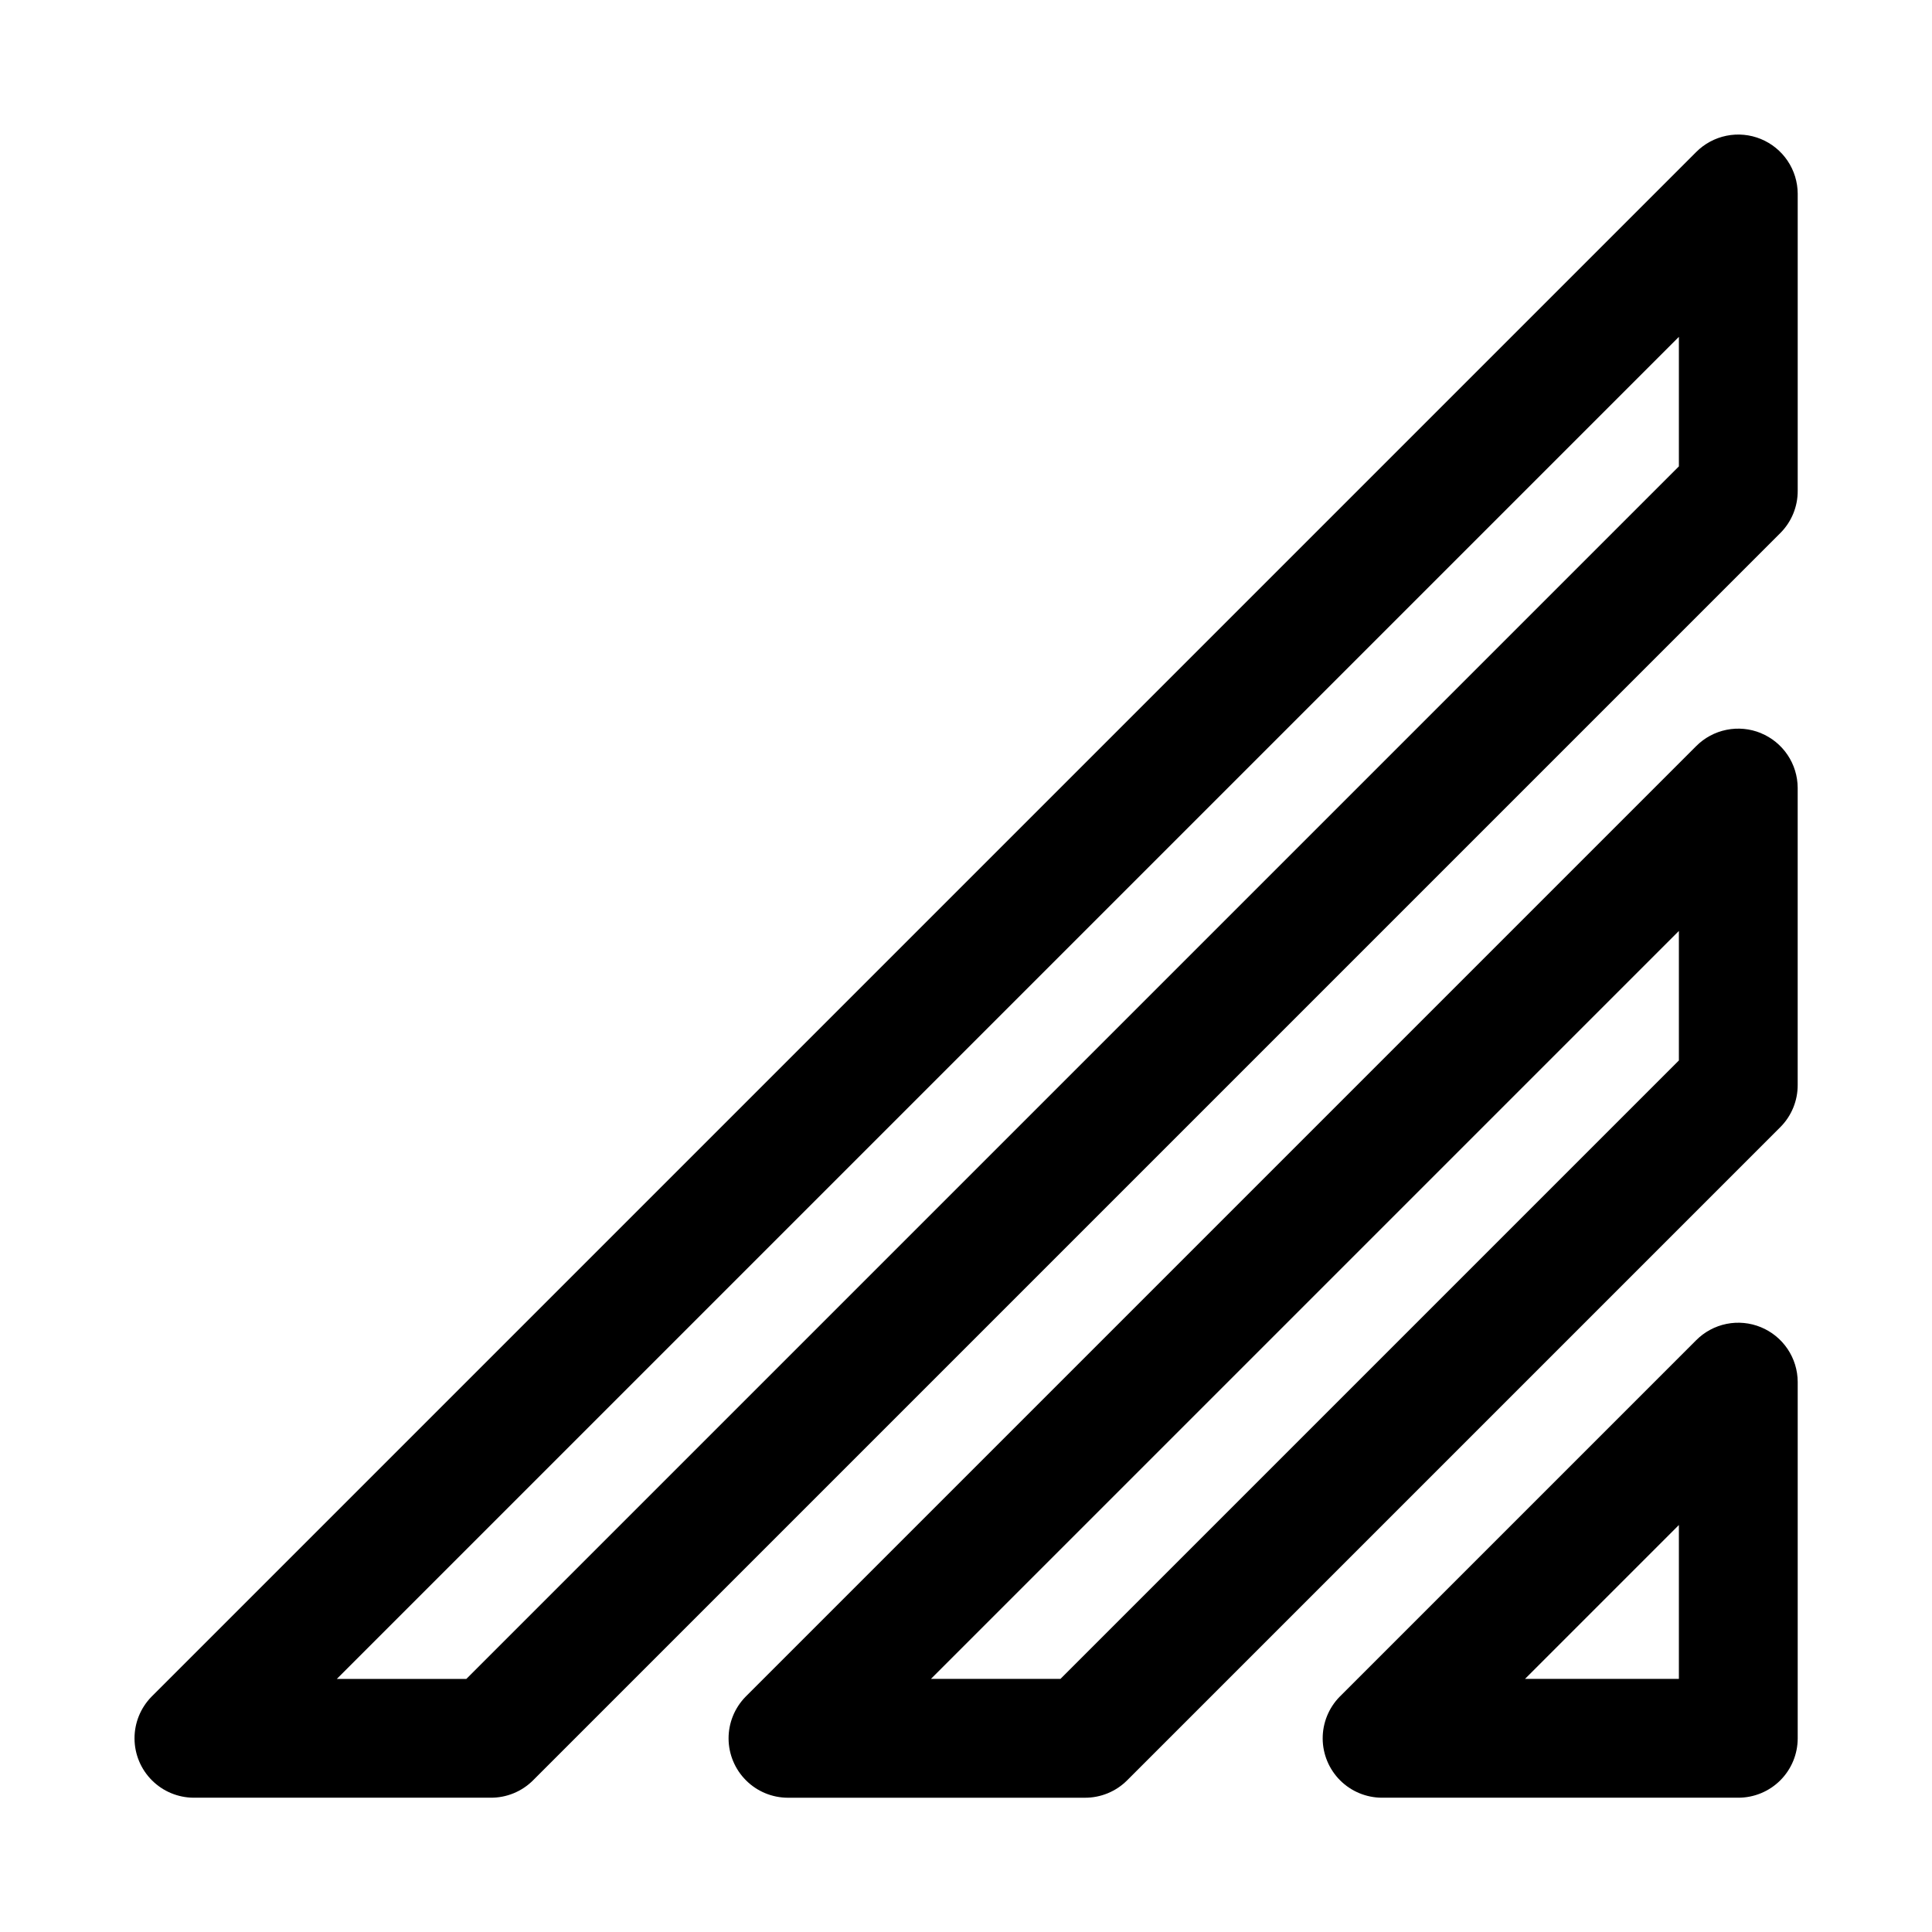
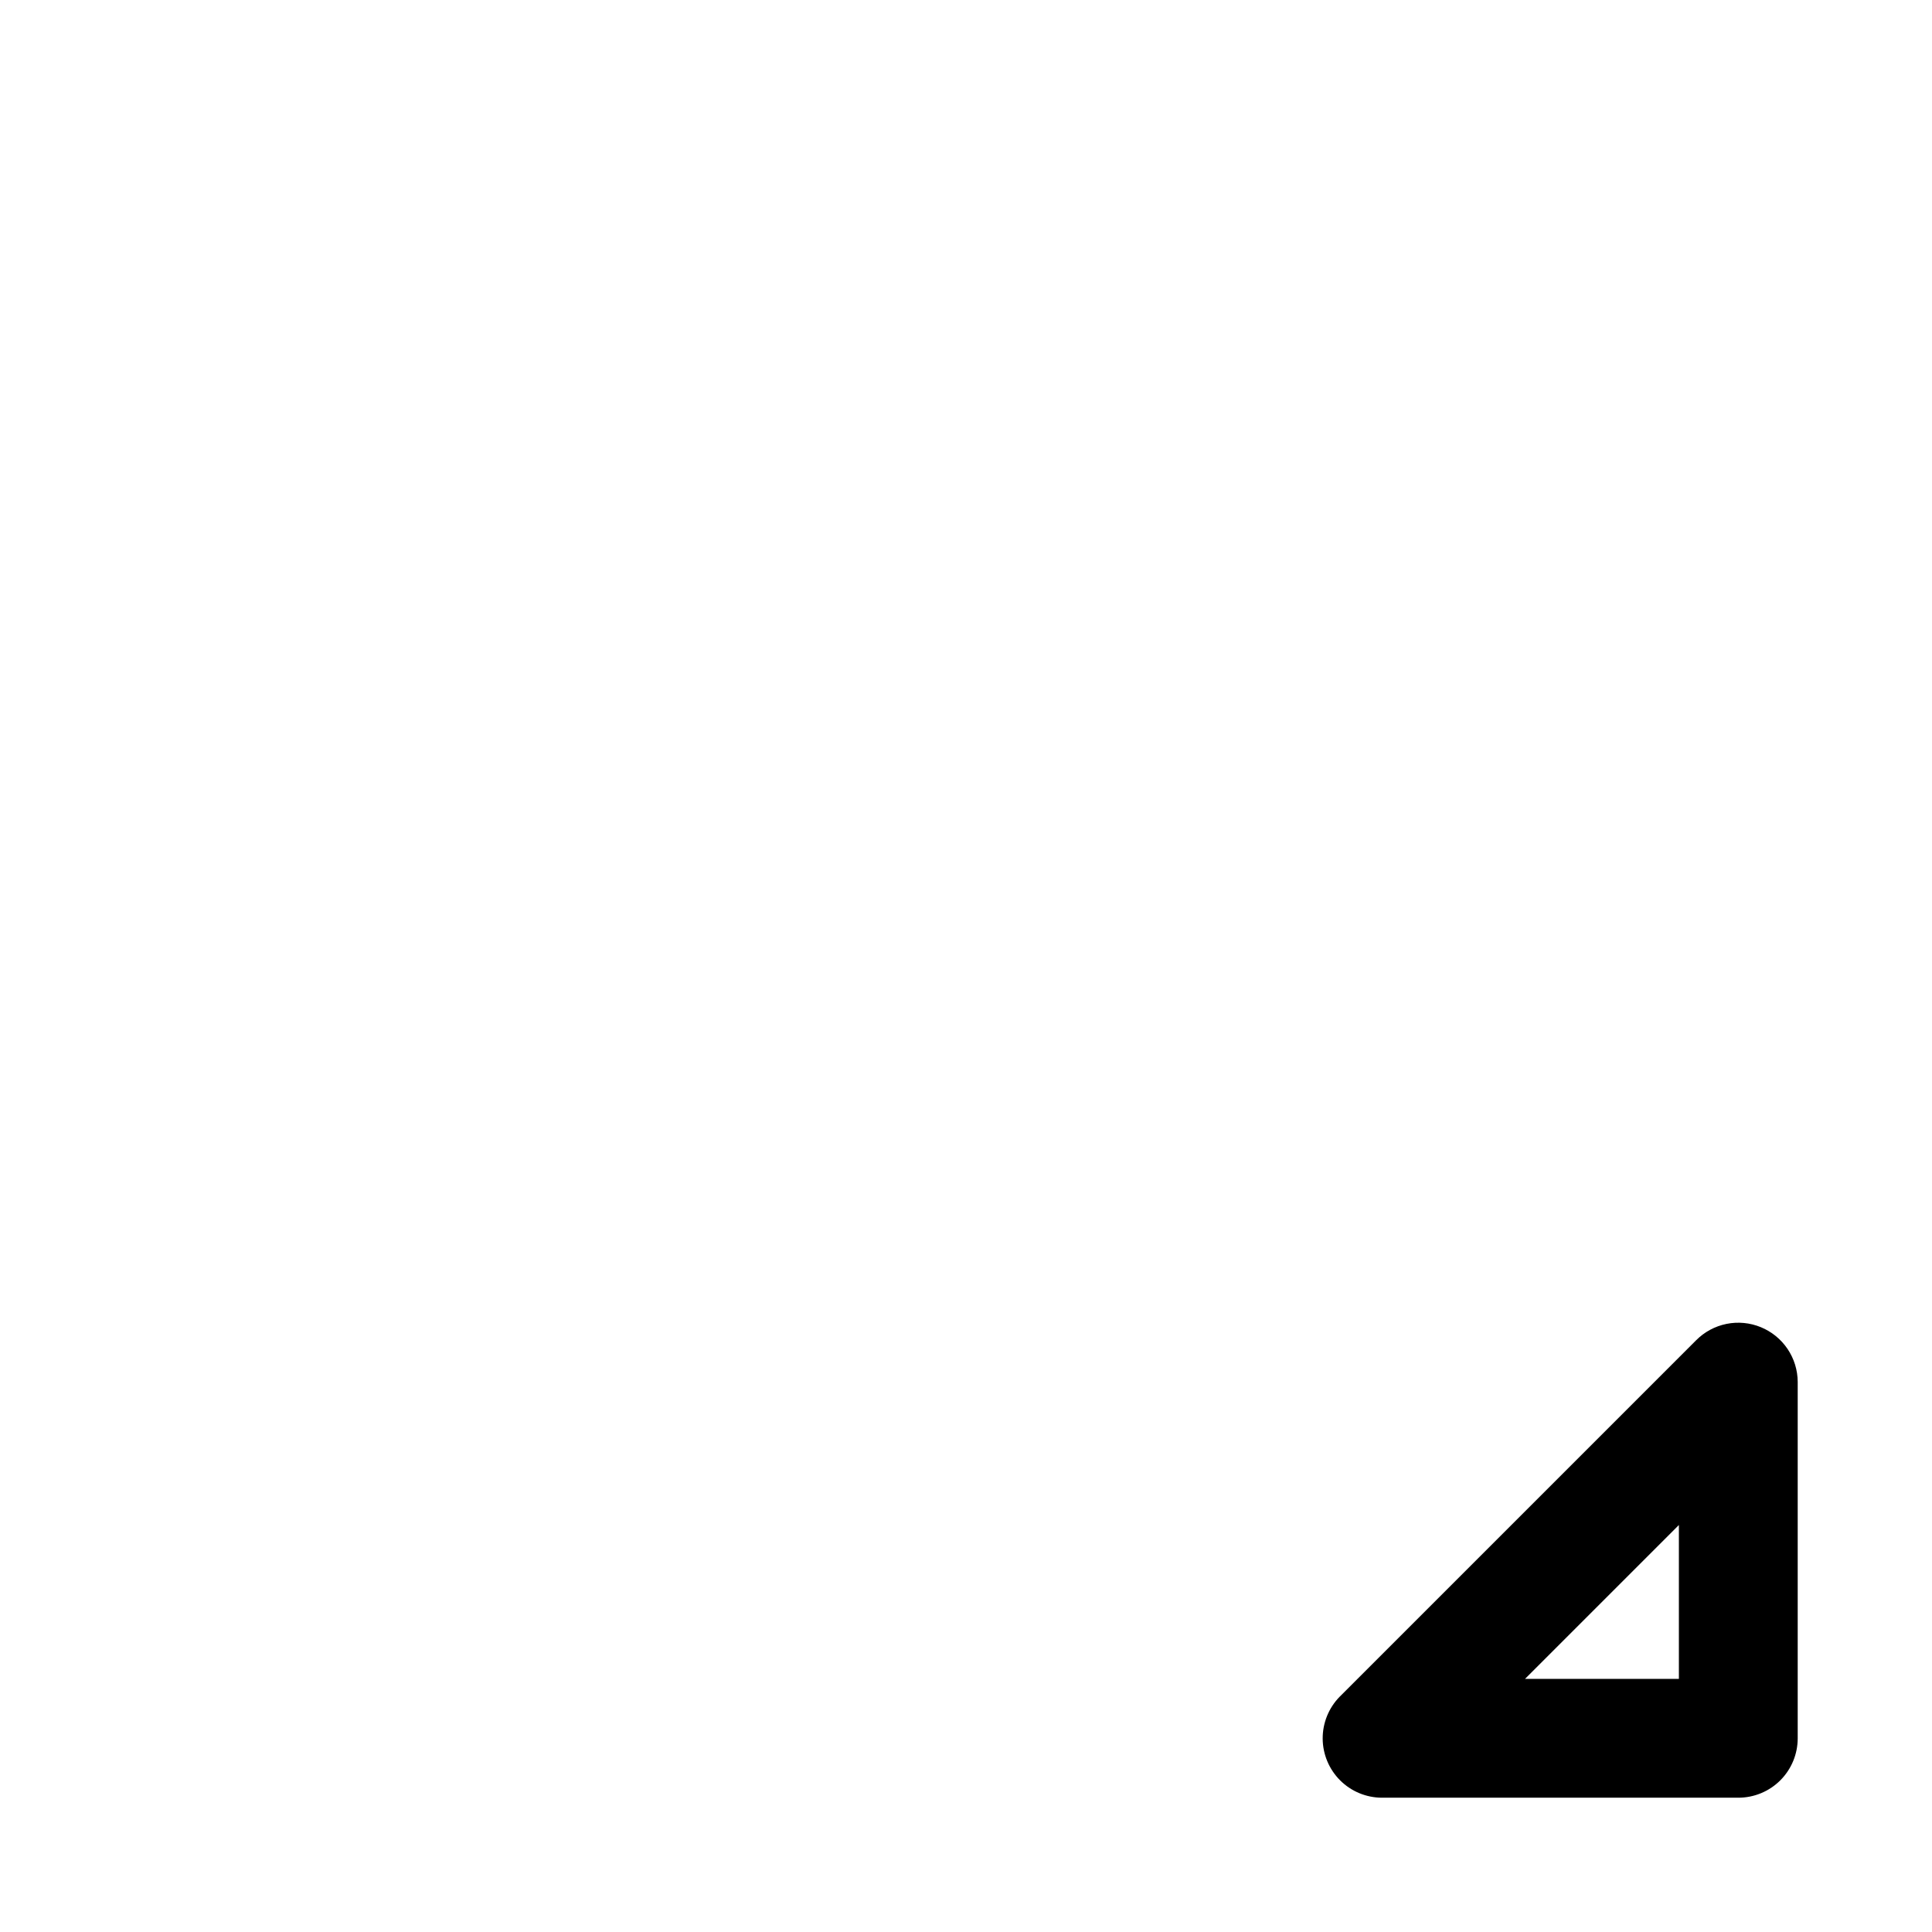
<svg xmlns="http://www.w3.org/2000/svg" fill="#000000" width="800px" height="800px" version="1.1" viewBox="144 144 512 512">
  <g>
    <path d="m610.65 495.72c-2.879-1.188-6.051-1.492-9.105-0.875-3.055 0.617-5.859 2.129-8.055 4.34l-94.465 94.465v-0.004c-2.902 2.965-4.519 6.957-4.5 11.105 0.023 4.148 1.684 8.125 4.617 11.055 2.938 2.934 6.914 4.59 11.062 4.606h94.465c4.176 0 8.18-1.656 11.133-4.609 2.953-2.953 4.609-6.957 4.609-11.133v-94.465c-0.016-3.109-0.949-6.144-2.688-8.719-1.734-2.578-4.199-4.586-7.074-5.766zm-21.727 93.203h-40.777l40.777-40.777z" />
-     <path d="m610.65 338.28c-2.879-1.184-6.051-1.488-9.105-0.871-3.055 0.613-5.859 2.125-8.055 4.336l-251.91 251.91 0.004-0.004c-2.906 2.965-4.523 6.957-4.504 11.105 0.023 4.148 1.684 8.125 4.621 11.055 2.934 2.934 6.91 4.59 11.059 4.606h78.723c4.184 0.023 8.207-1.617 11.176-4.566l173.18-173.18c2.949-2.969 4.59-6.992 4.566-11.176v-78.723c-0.016-3.109-0.949-6.141-2.688-8.719-1.734-2.578-4.199-4.582-7.074-5.766zm-21.727 86.75-163.89 163.89h-34.32l198.21-198.21z" />
-     <path d="m610.65 180.84c-2.879-1.184-6.051-1.488-9.105-0.871s-5.859 2.125-8.055 4.336l-409.34 409.34c-2.906 2.965-4.523 6.957-4.5 11.105 0.02 4.148 1.68 8.125 4.617 11.055 2.934 2.934 6.91 4.59 11.059 4.606h78.723c4.184 0.023 8.207-1.617 11.176-4.566l330.62-330.62c2.949-2.969 4.59-6.992 4.566-11.176v-78.723c-0.016-3.106-0.949-6.141-2.688-8.719-1.734-2.578-4.199-4.582-7.074-5.766zm-21.727 86.75-321.34 321.34h-34.32l355.66-355.66z" />
  </g>
</svg>